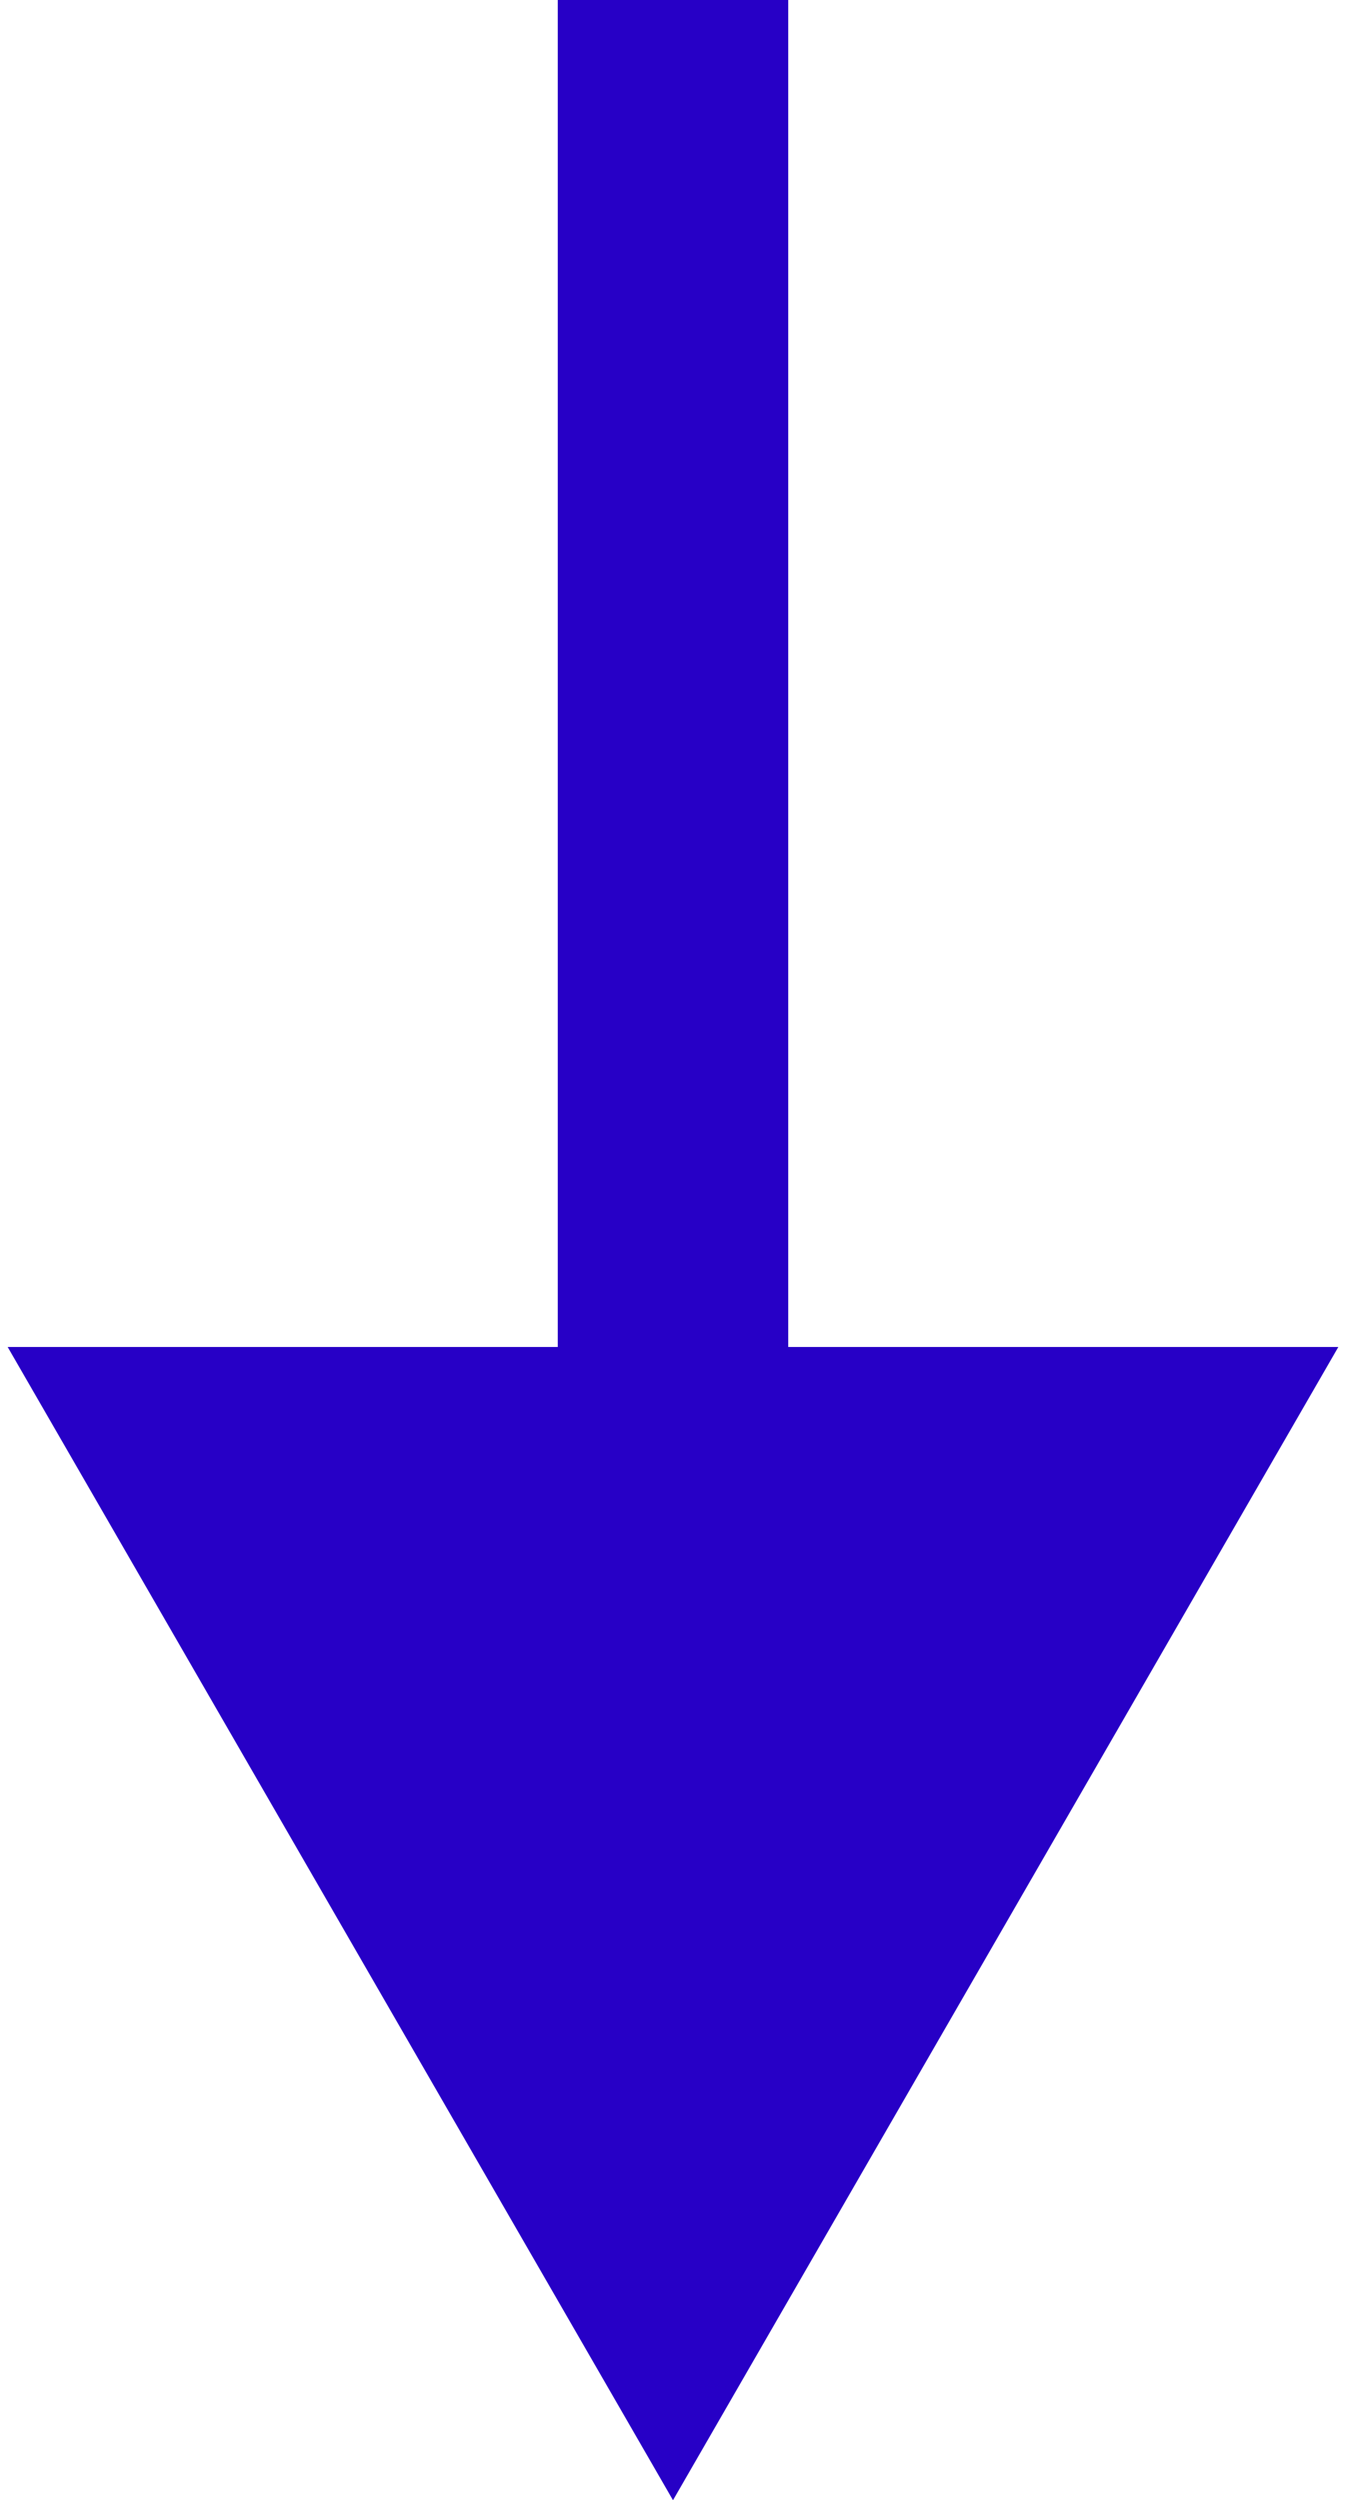
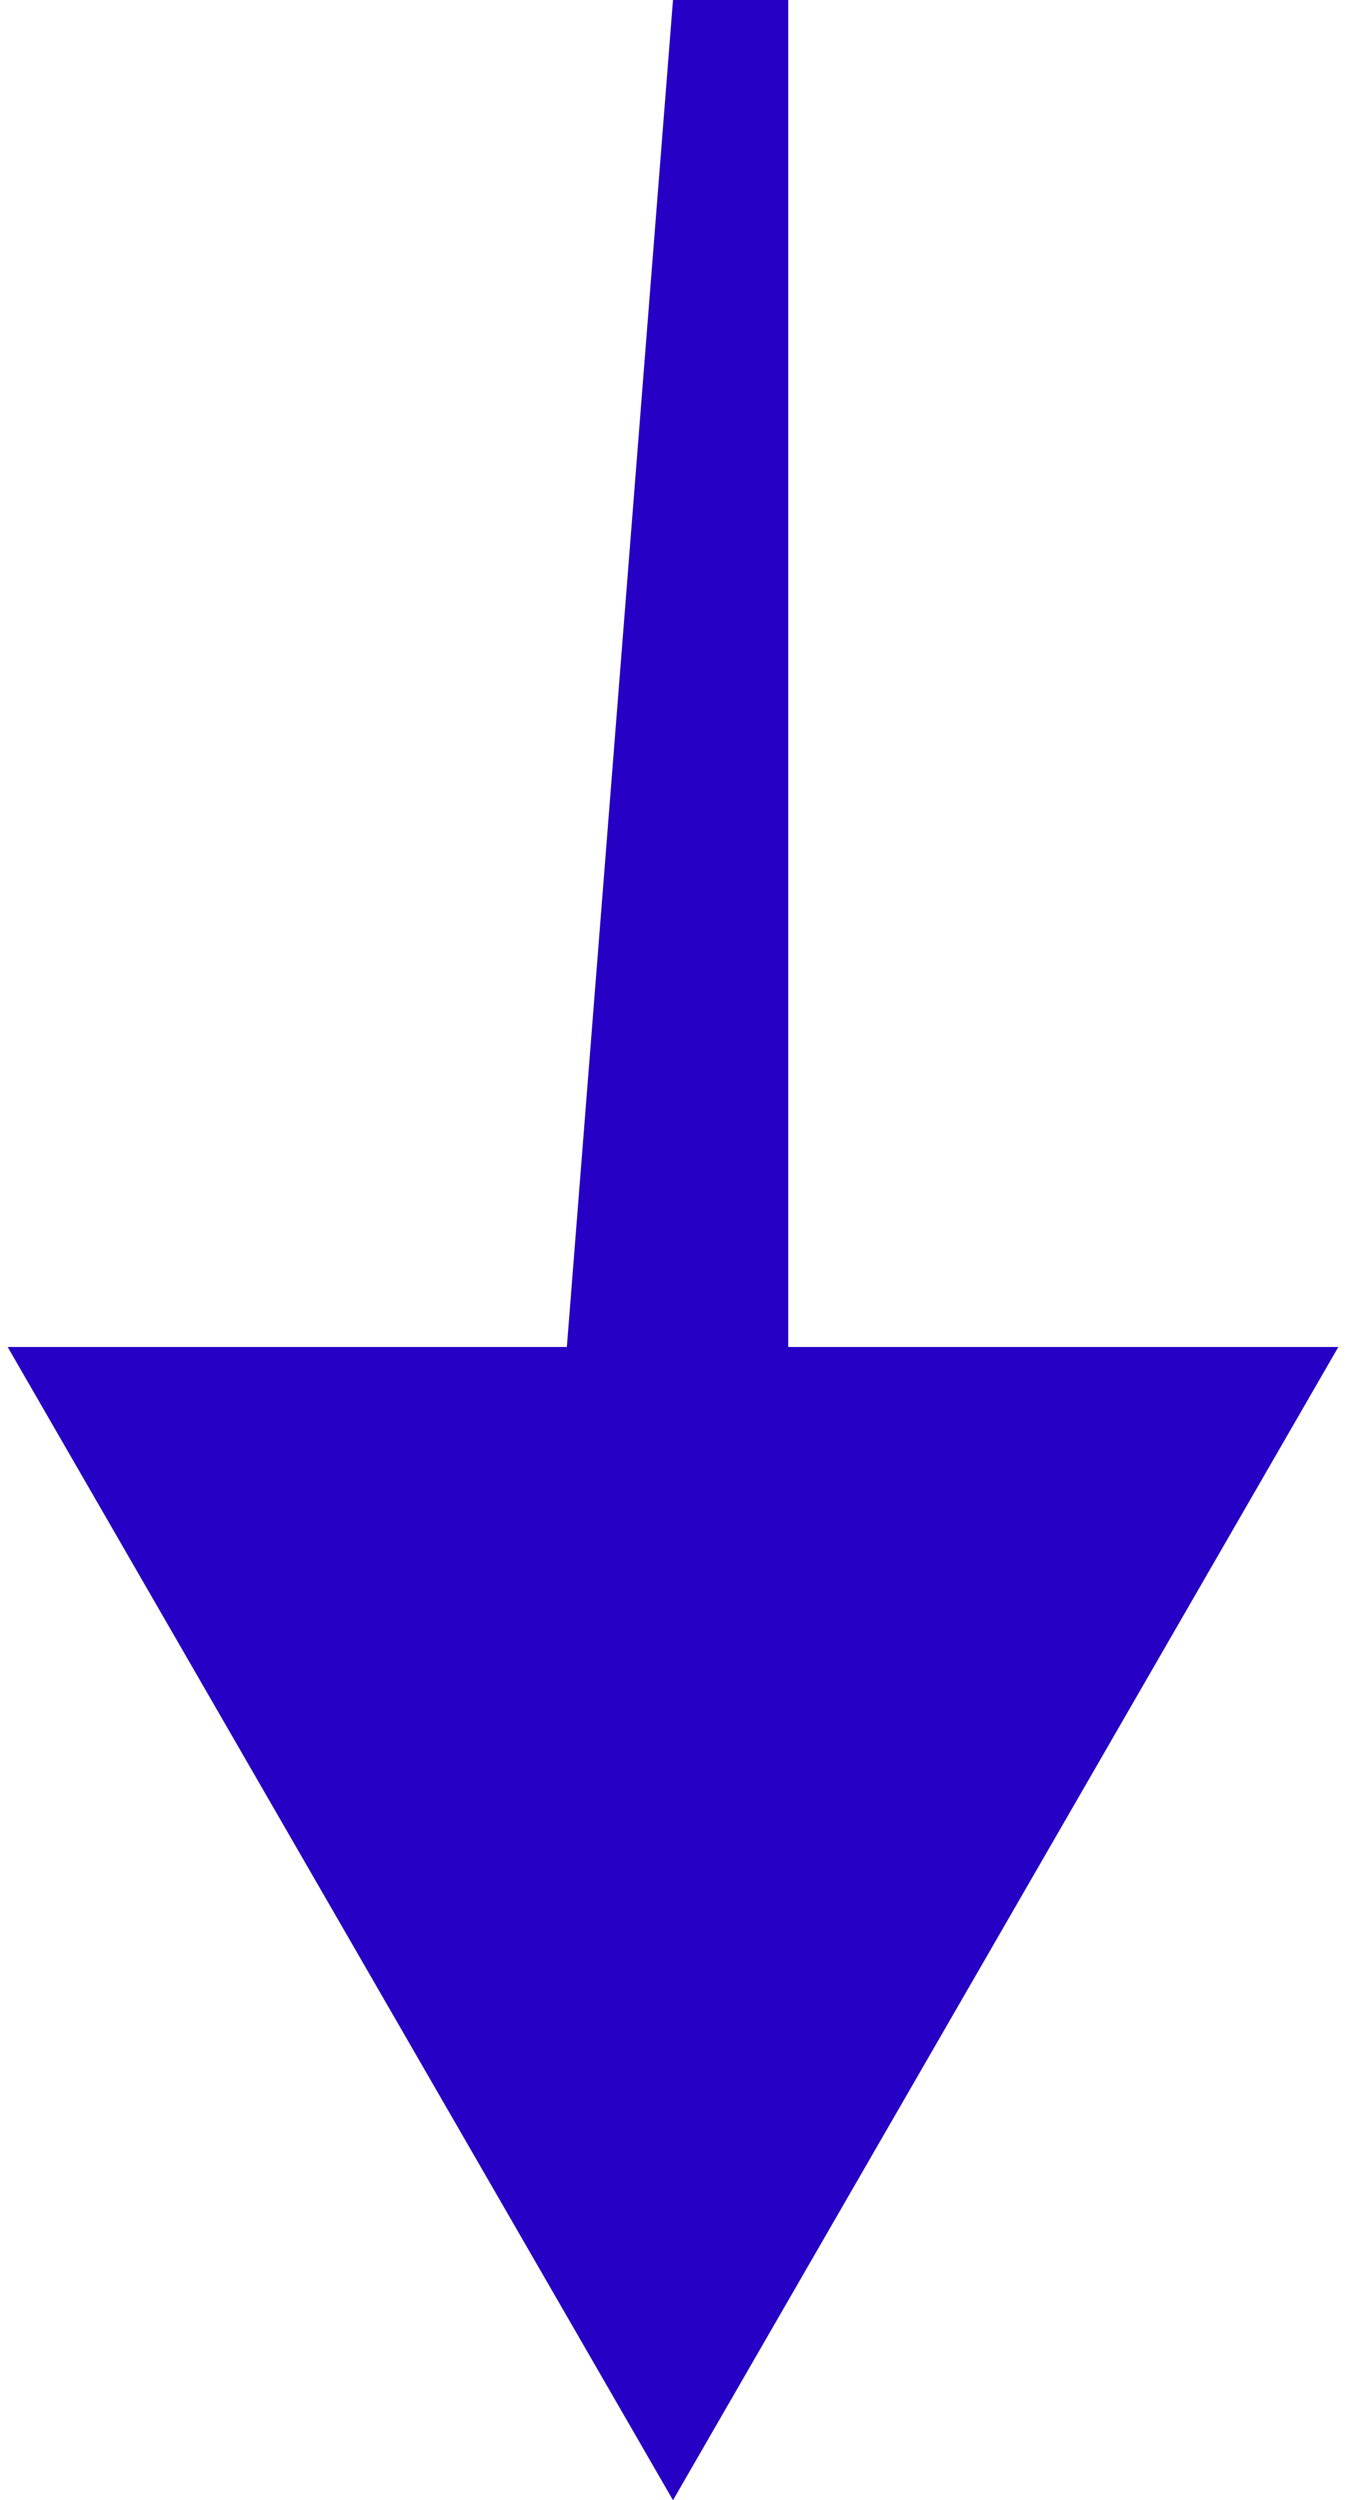
<svg xmlns="http://www.w3.org/2000/svg" width="146" height="271" viewBox="0 0 146 271" fill="none">
-   <path d="M73 271L145.169 146L0.831 146L73 271ZM73 0L60.5 -5.46393e-07L60.5 158.5L73 158.5L85.5 158.5L85.5 5.46393e-07L73 0Z" fill="#2700C6" />
+   <path d="M73 271L145.169 146L0.831 146L73 271ZM73 0L60.5 158.5L73 158.5L85.5 158.5L85.5 5.46393e-07L73 0Z" fill="#2700C6" />
</svg>